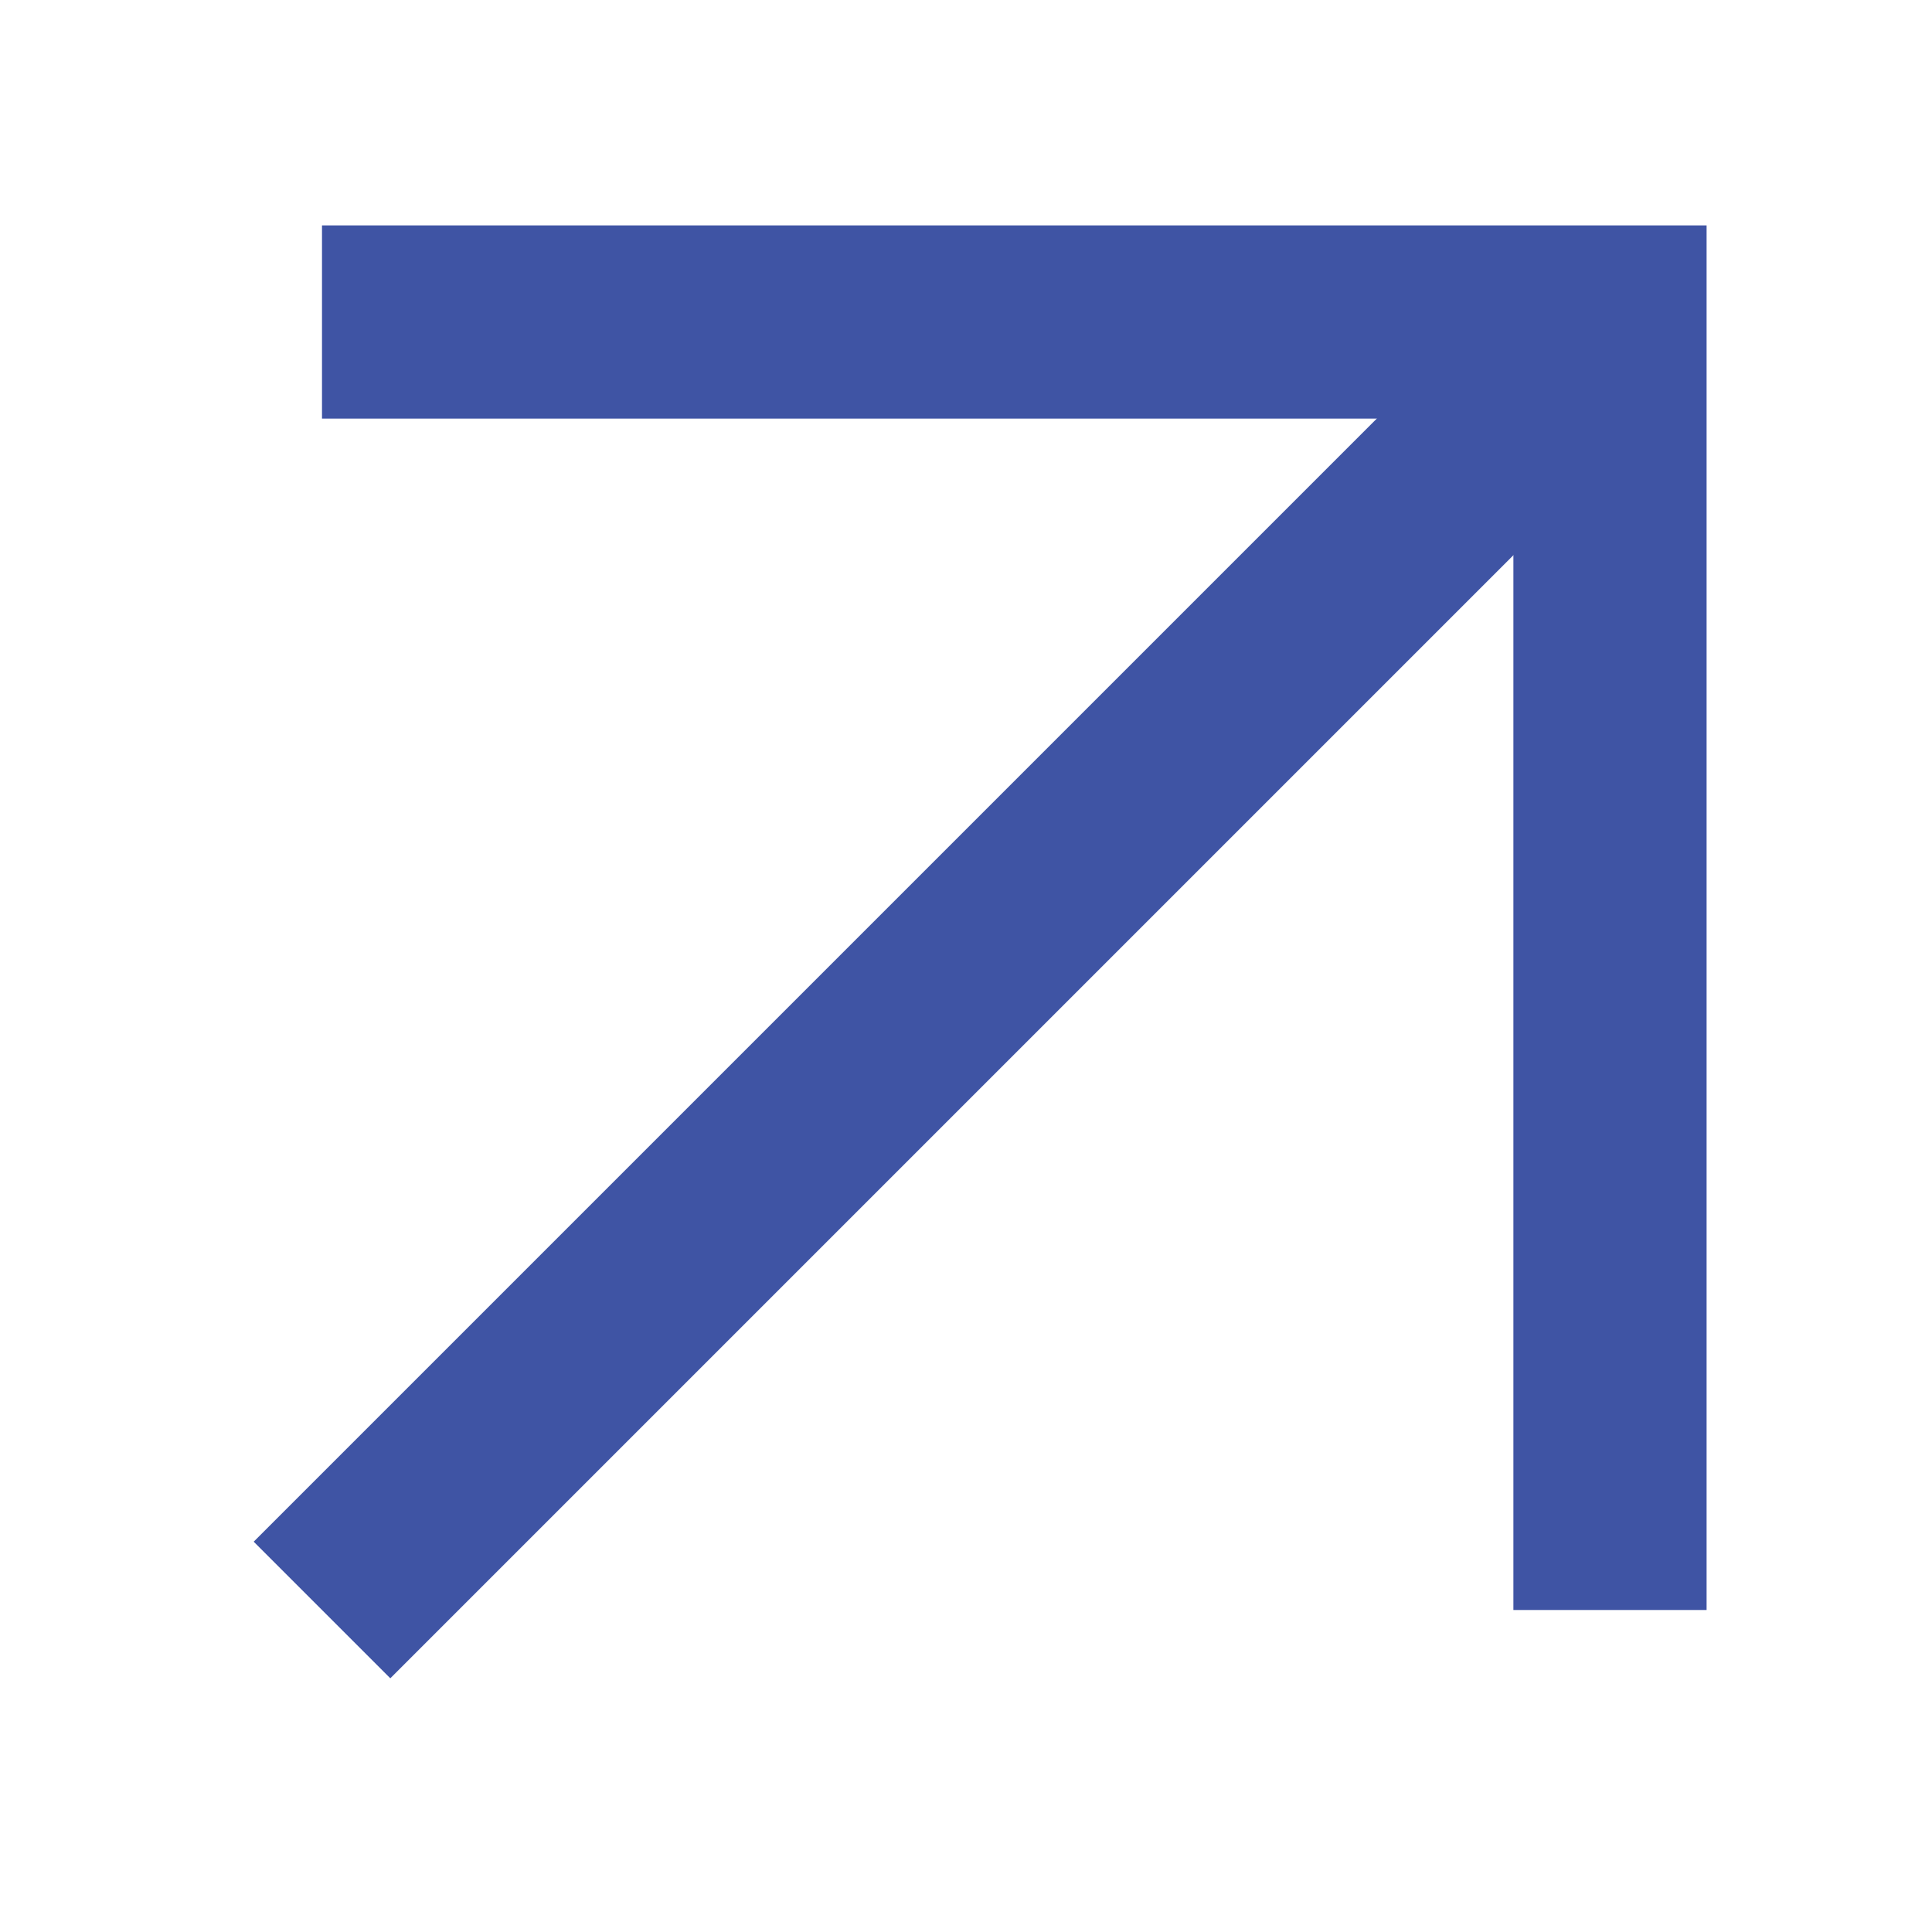
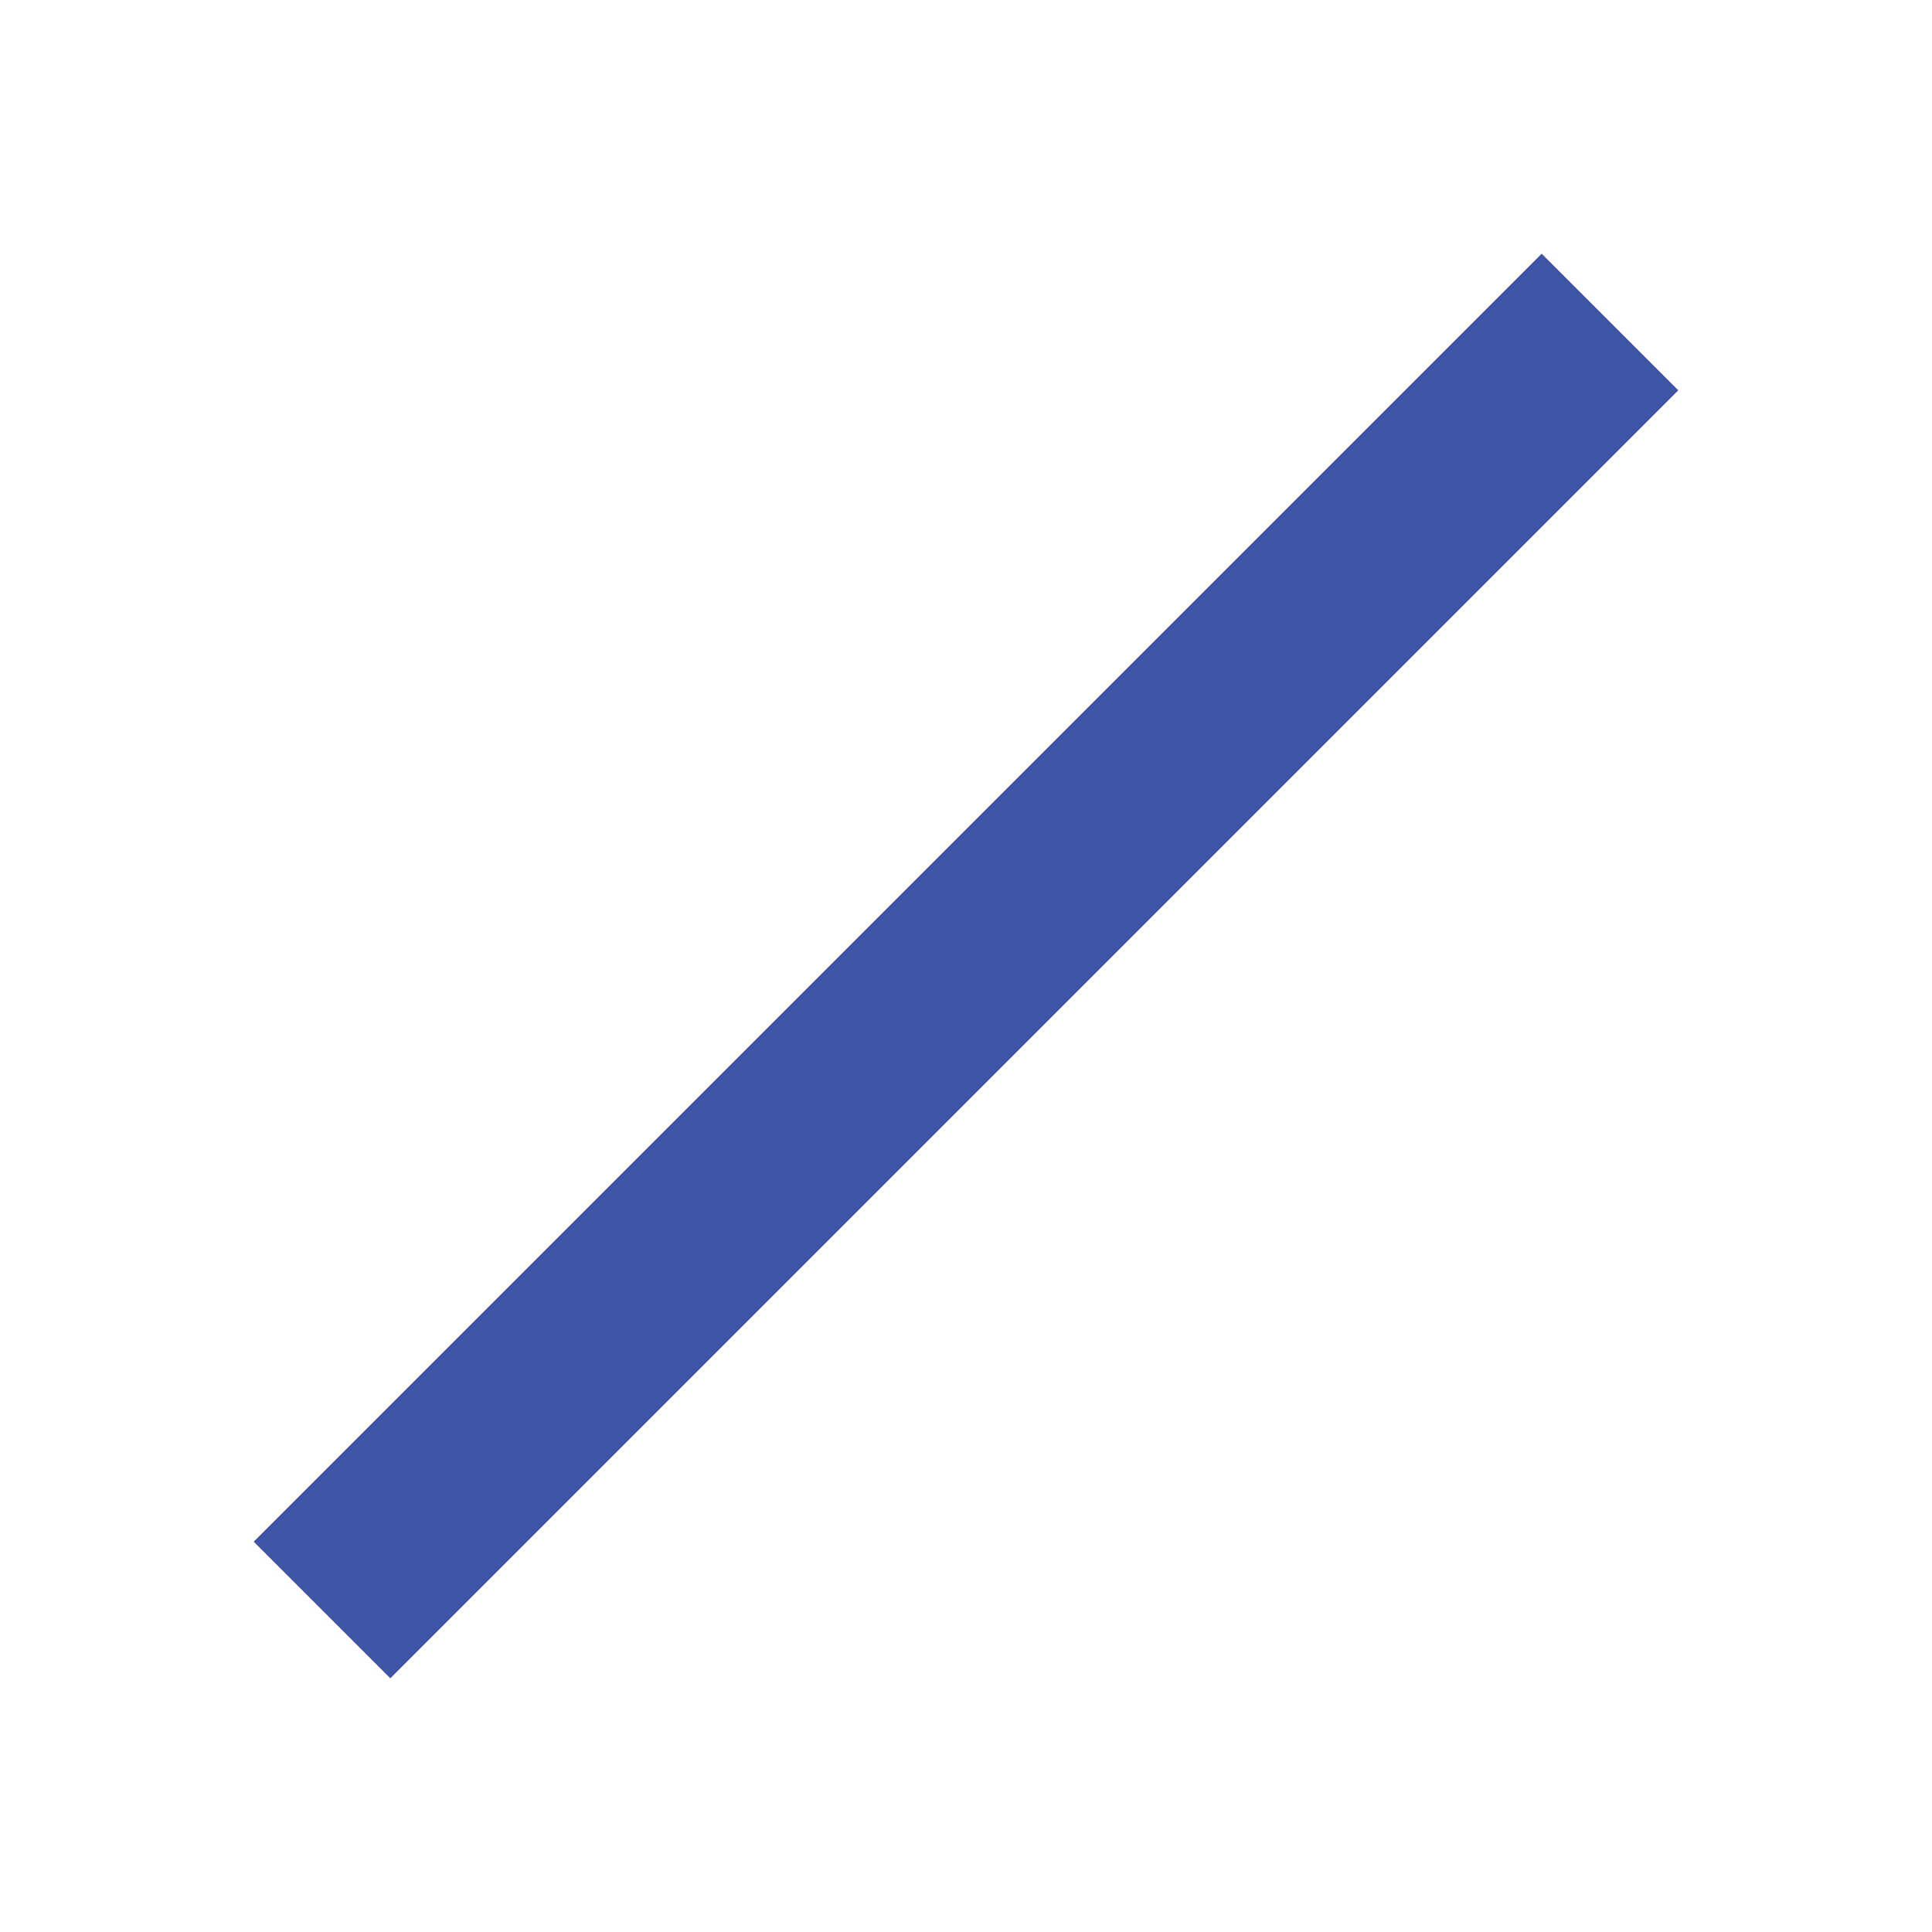
<svg xmlns="http://www.w3.org/2000/svg" width="827" height="827" viewBox="0 0 827 827" fill="none">
  <path d="M137.832 689.165L689.165 137.832" stroke="#3F54A4" stroke-width="82.7" />
-   <path d="M137.832 137.832L689.165 137.832L689.165 689.165" stroke="#3F54A4" stroke-width="82.7" />
</svg>